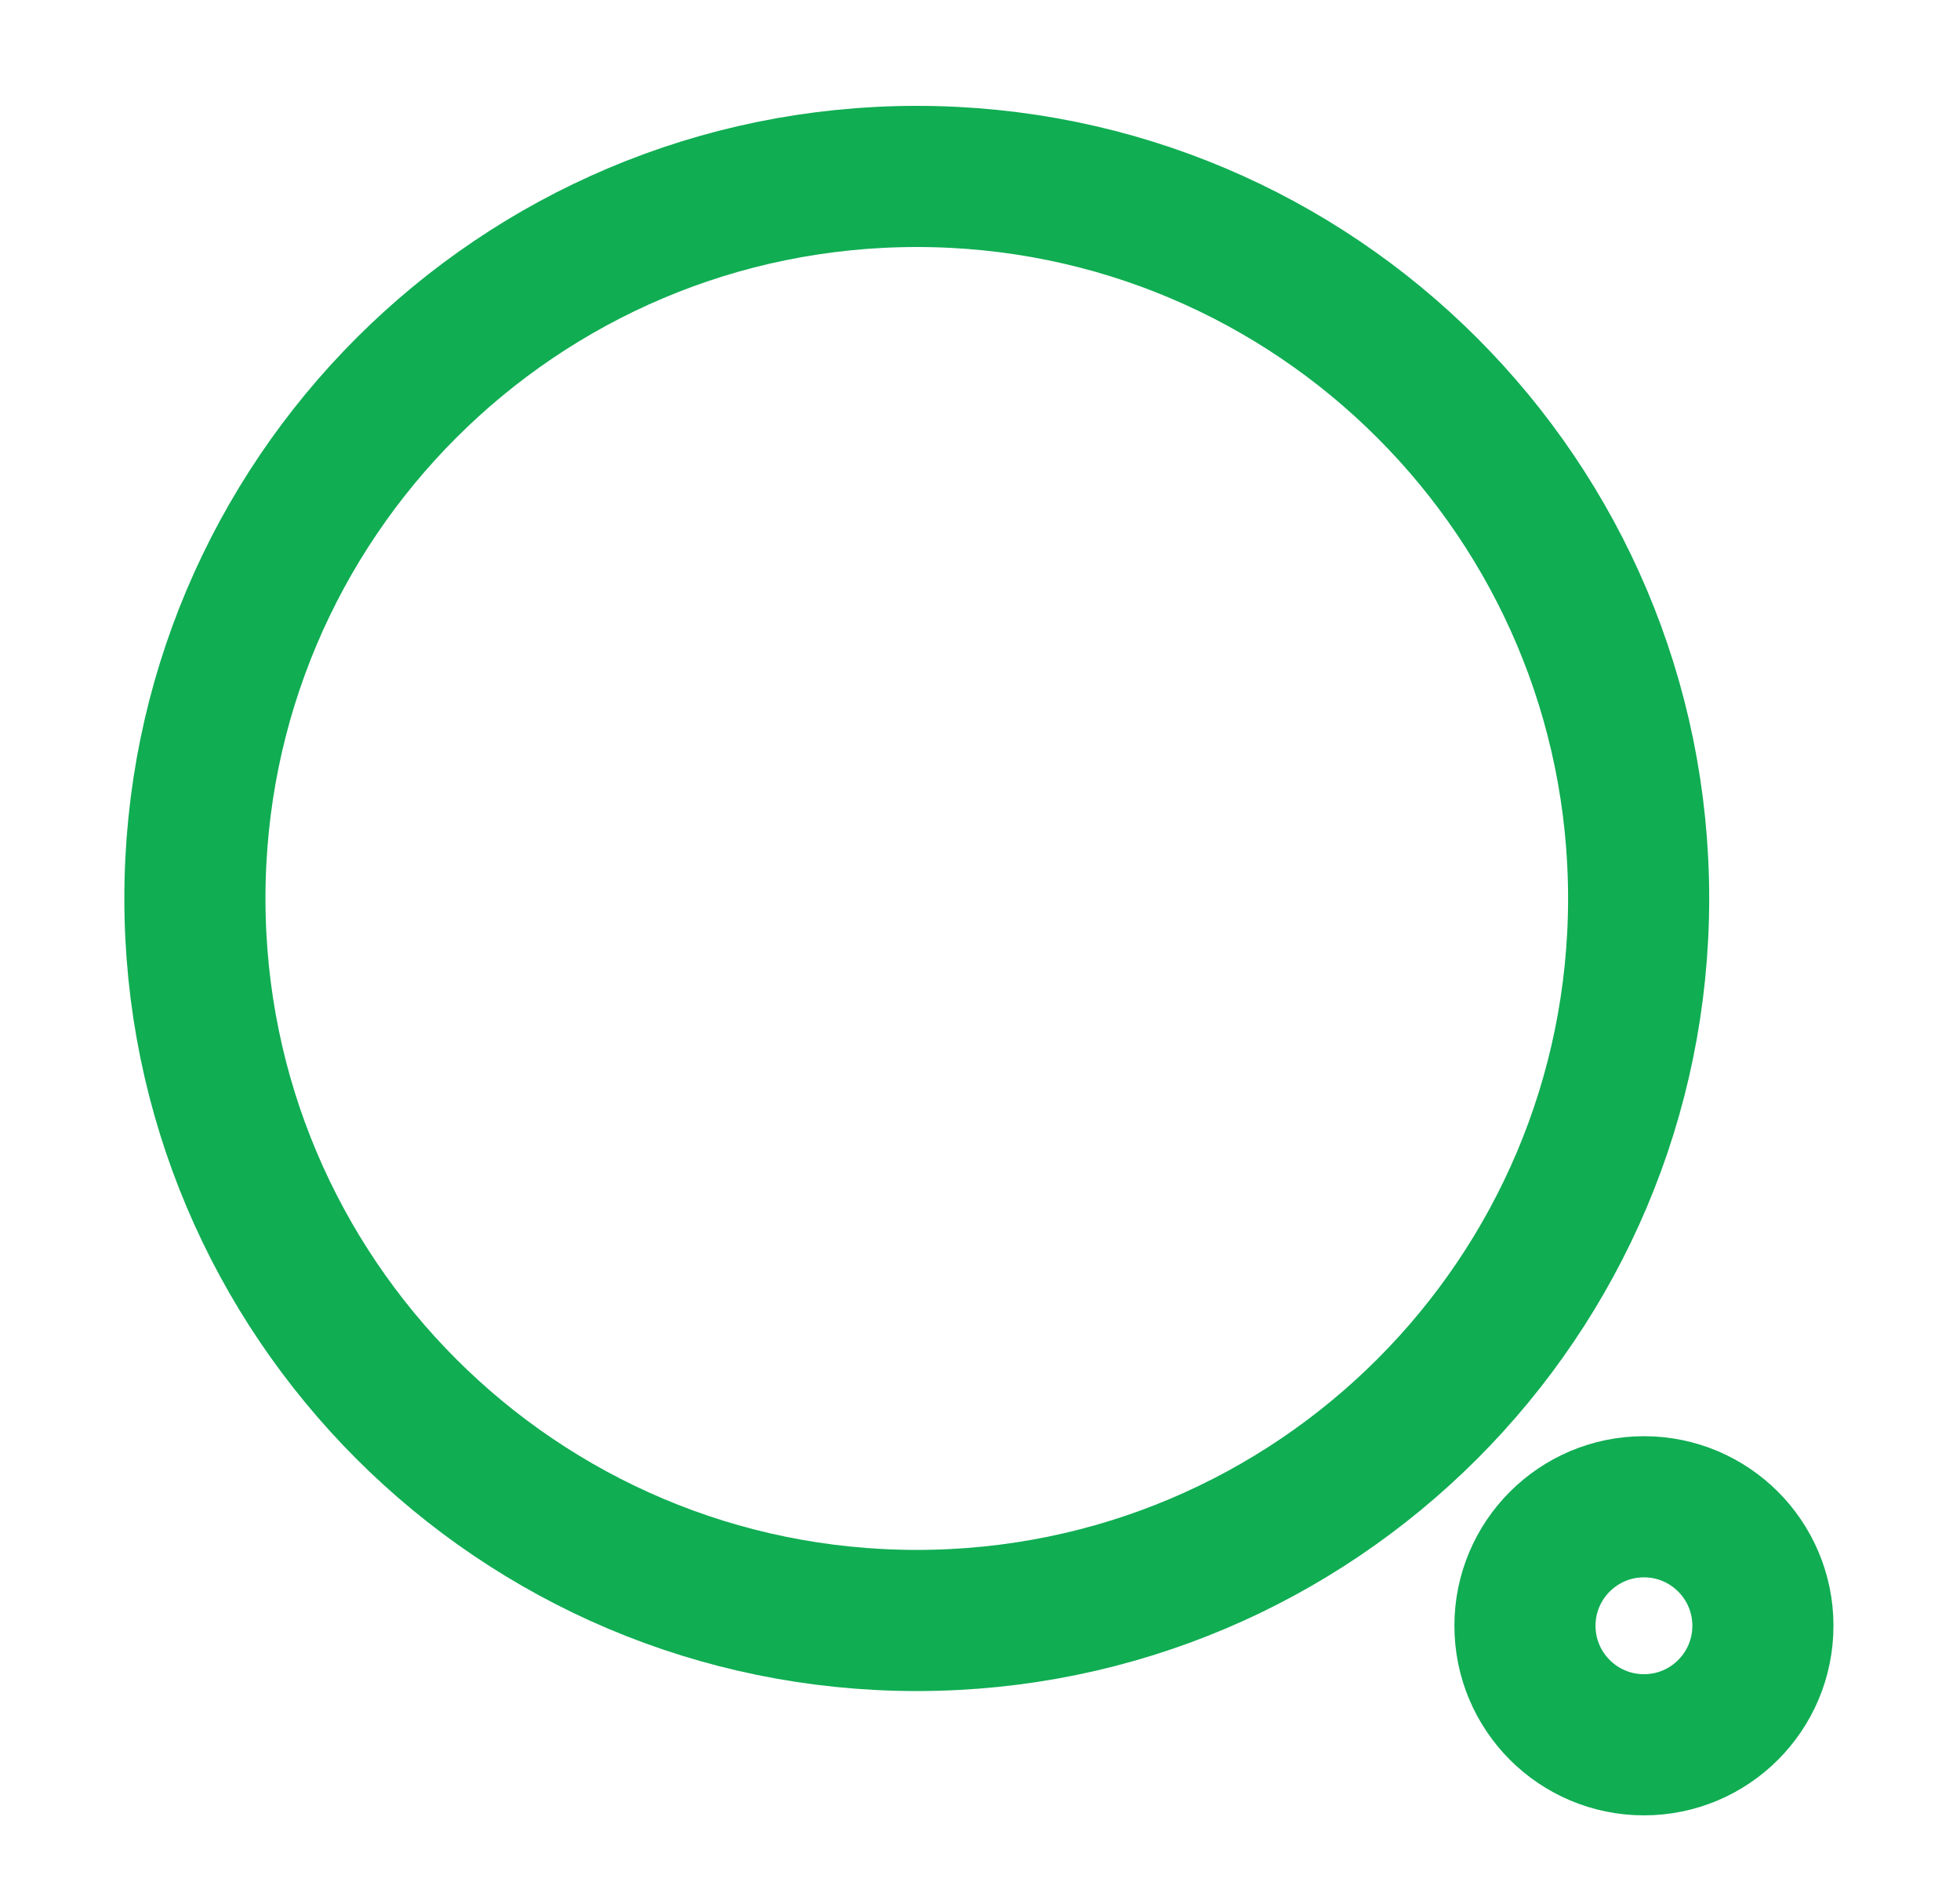
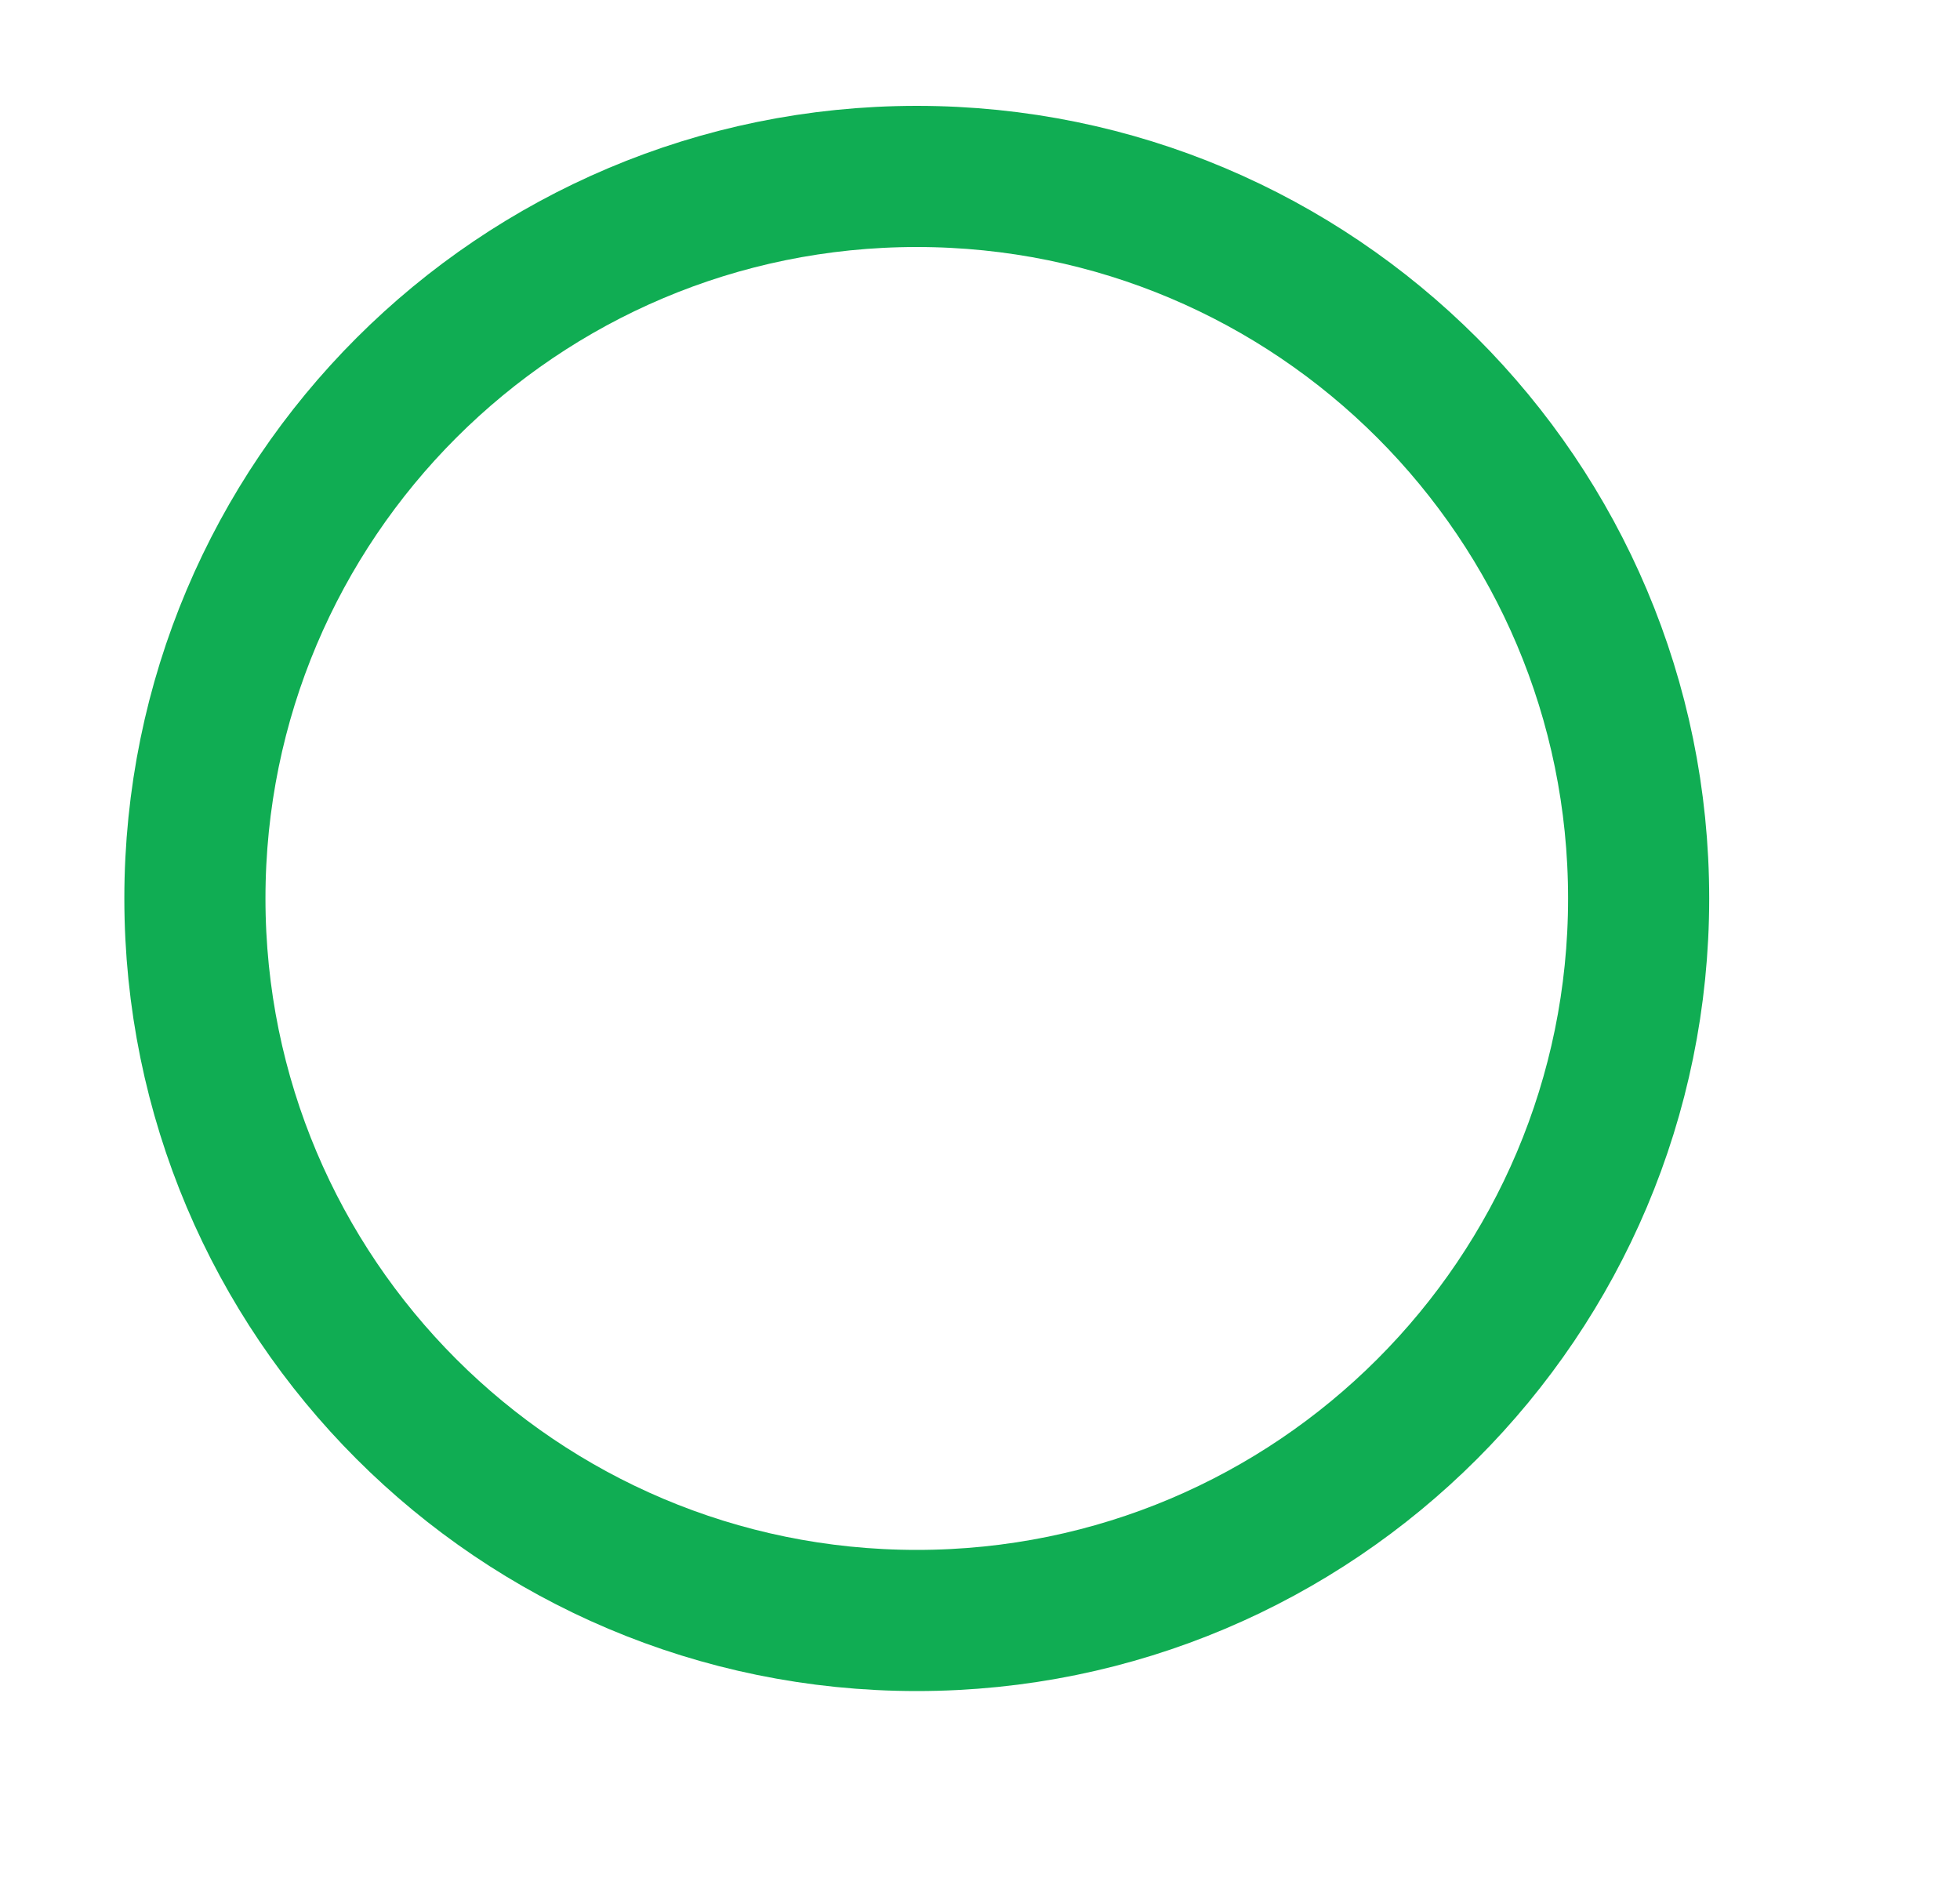
<svg xmlns="http://www.w3.org/2000/svg" width="25" height="24" viewBox="0 0 25 24" fill="none">
  <path fill-rule="evenodd" clip-rule="evenodd" d="M11.694 2.25C16.779 2.25 20.901 6.372 20.901 11.457C20.901 16.543 16.779 20.665 11.694 20.665C6.608 20.665 2.486 16.543 2.486 11.457C2.486 6.372 6.608 2.25 11.694 2.25Z" stroke="#10AD53" stroke-width="1.8" stroke-linecap="round" stroke-linejoin="round" />
-   <path fill-rule="evenodd" clip-rule="evenodd" d="M20.969 19.215C21.807 19.215 22.486 19.895 22.486 20.732C22.486 21.571 21.807 22.25 20.969 22.25C20.131 22.25 19.451 21.571 19.451 20.732C19.451 19.895 20.131 19.215 20.969 19.215Z" stroke="#10AD53" stroke-width="1.8" stroke-linecap="round" stroke-linejoin="round" />
</svg>